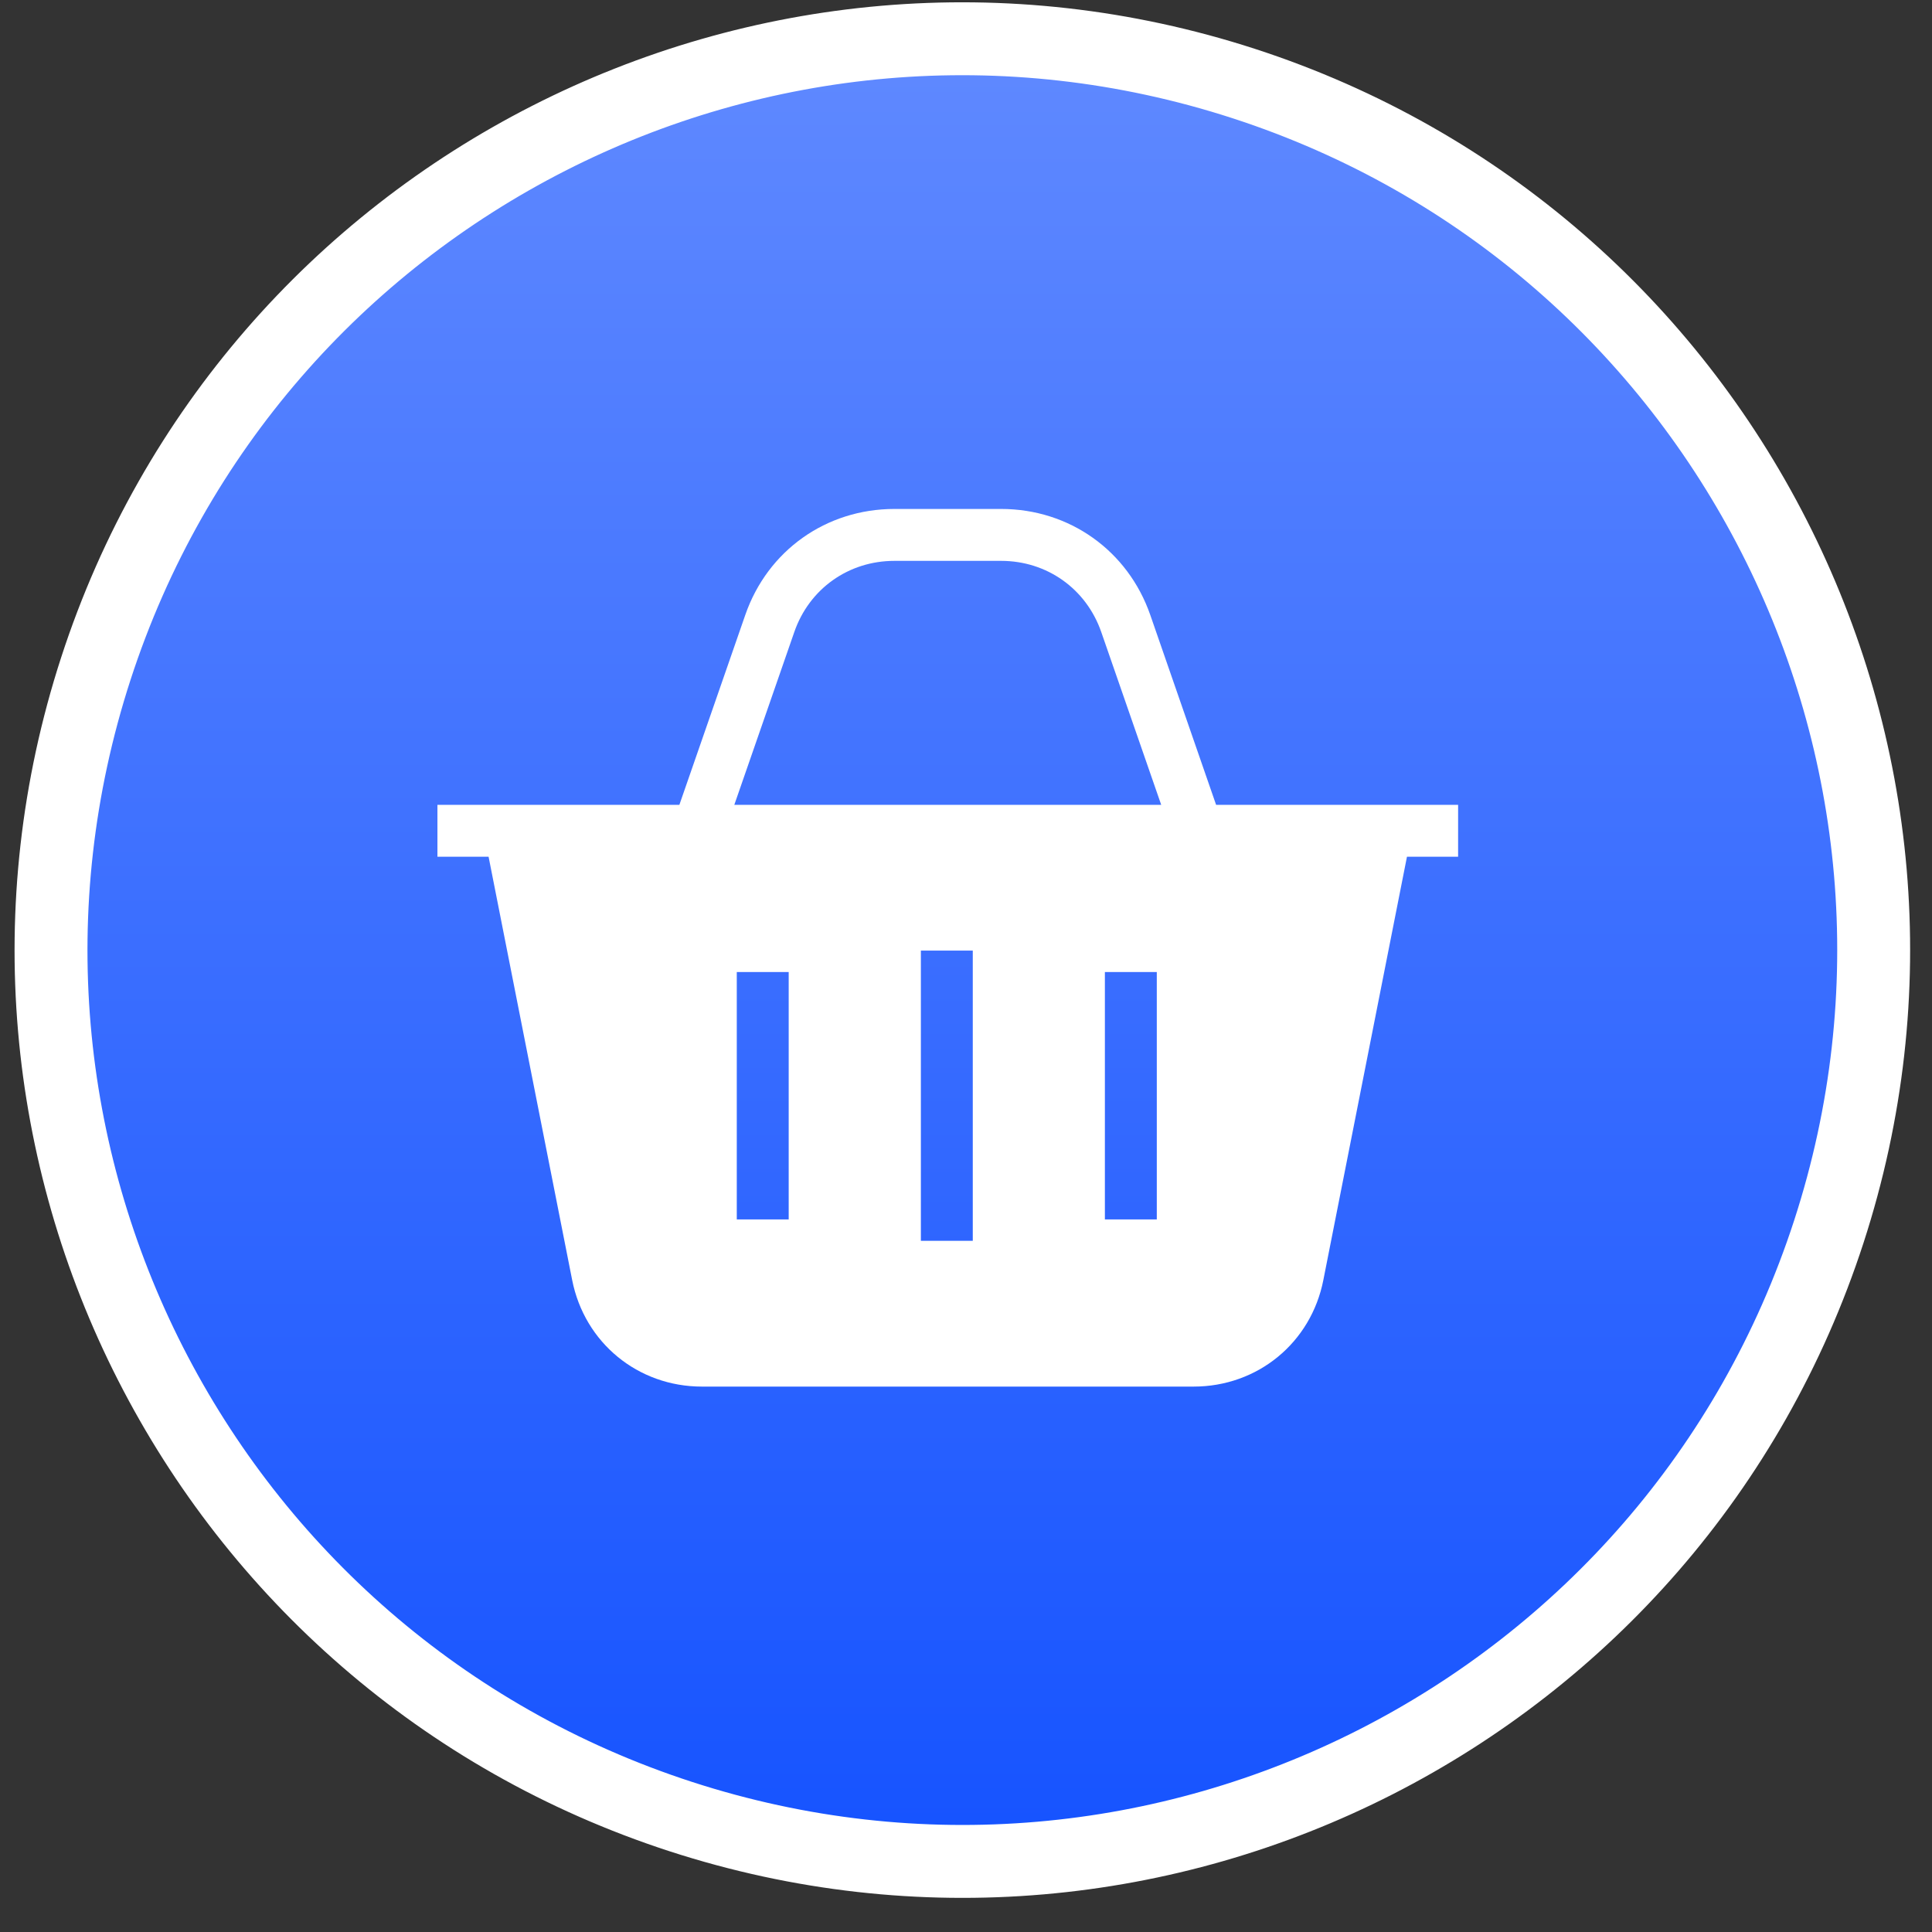
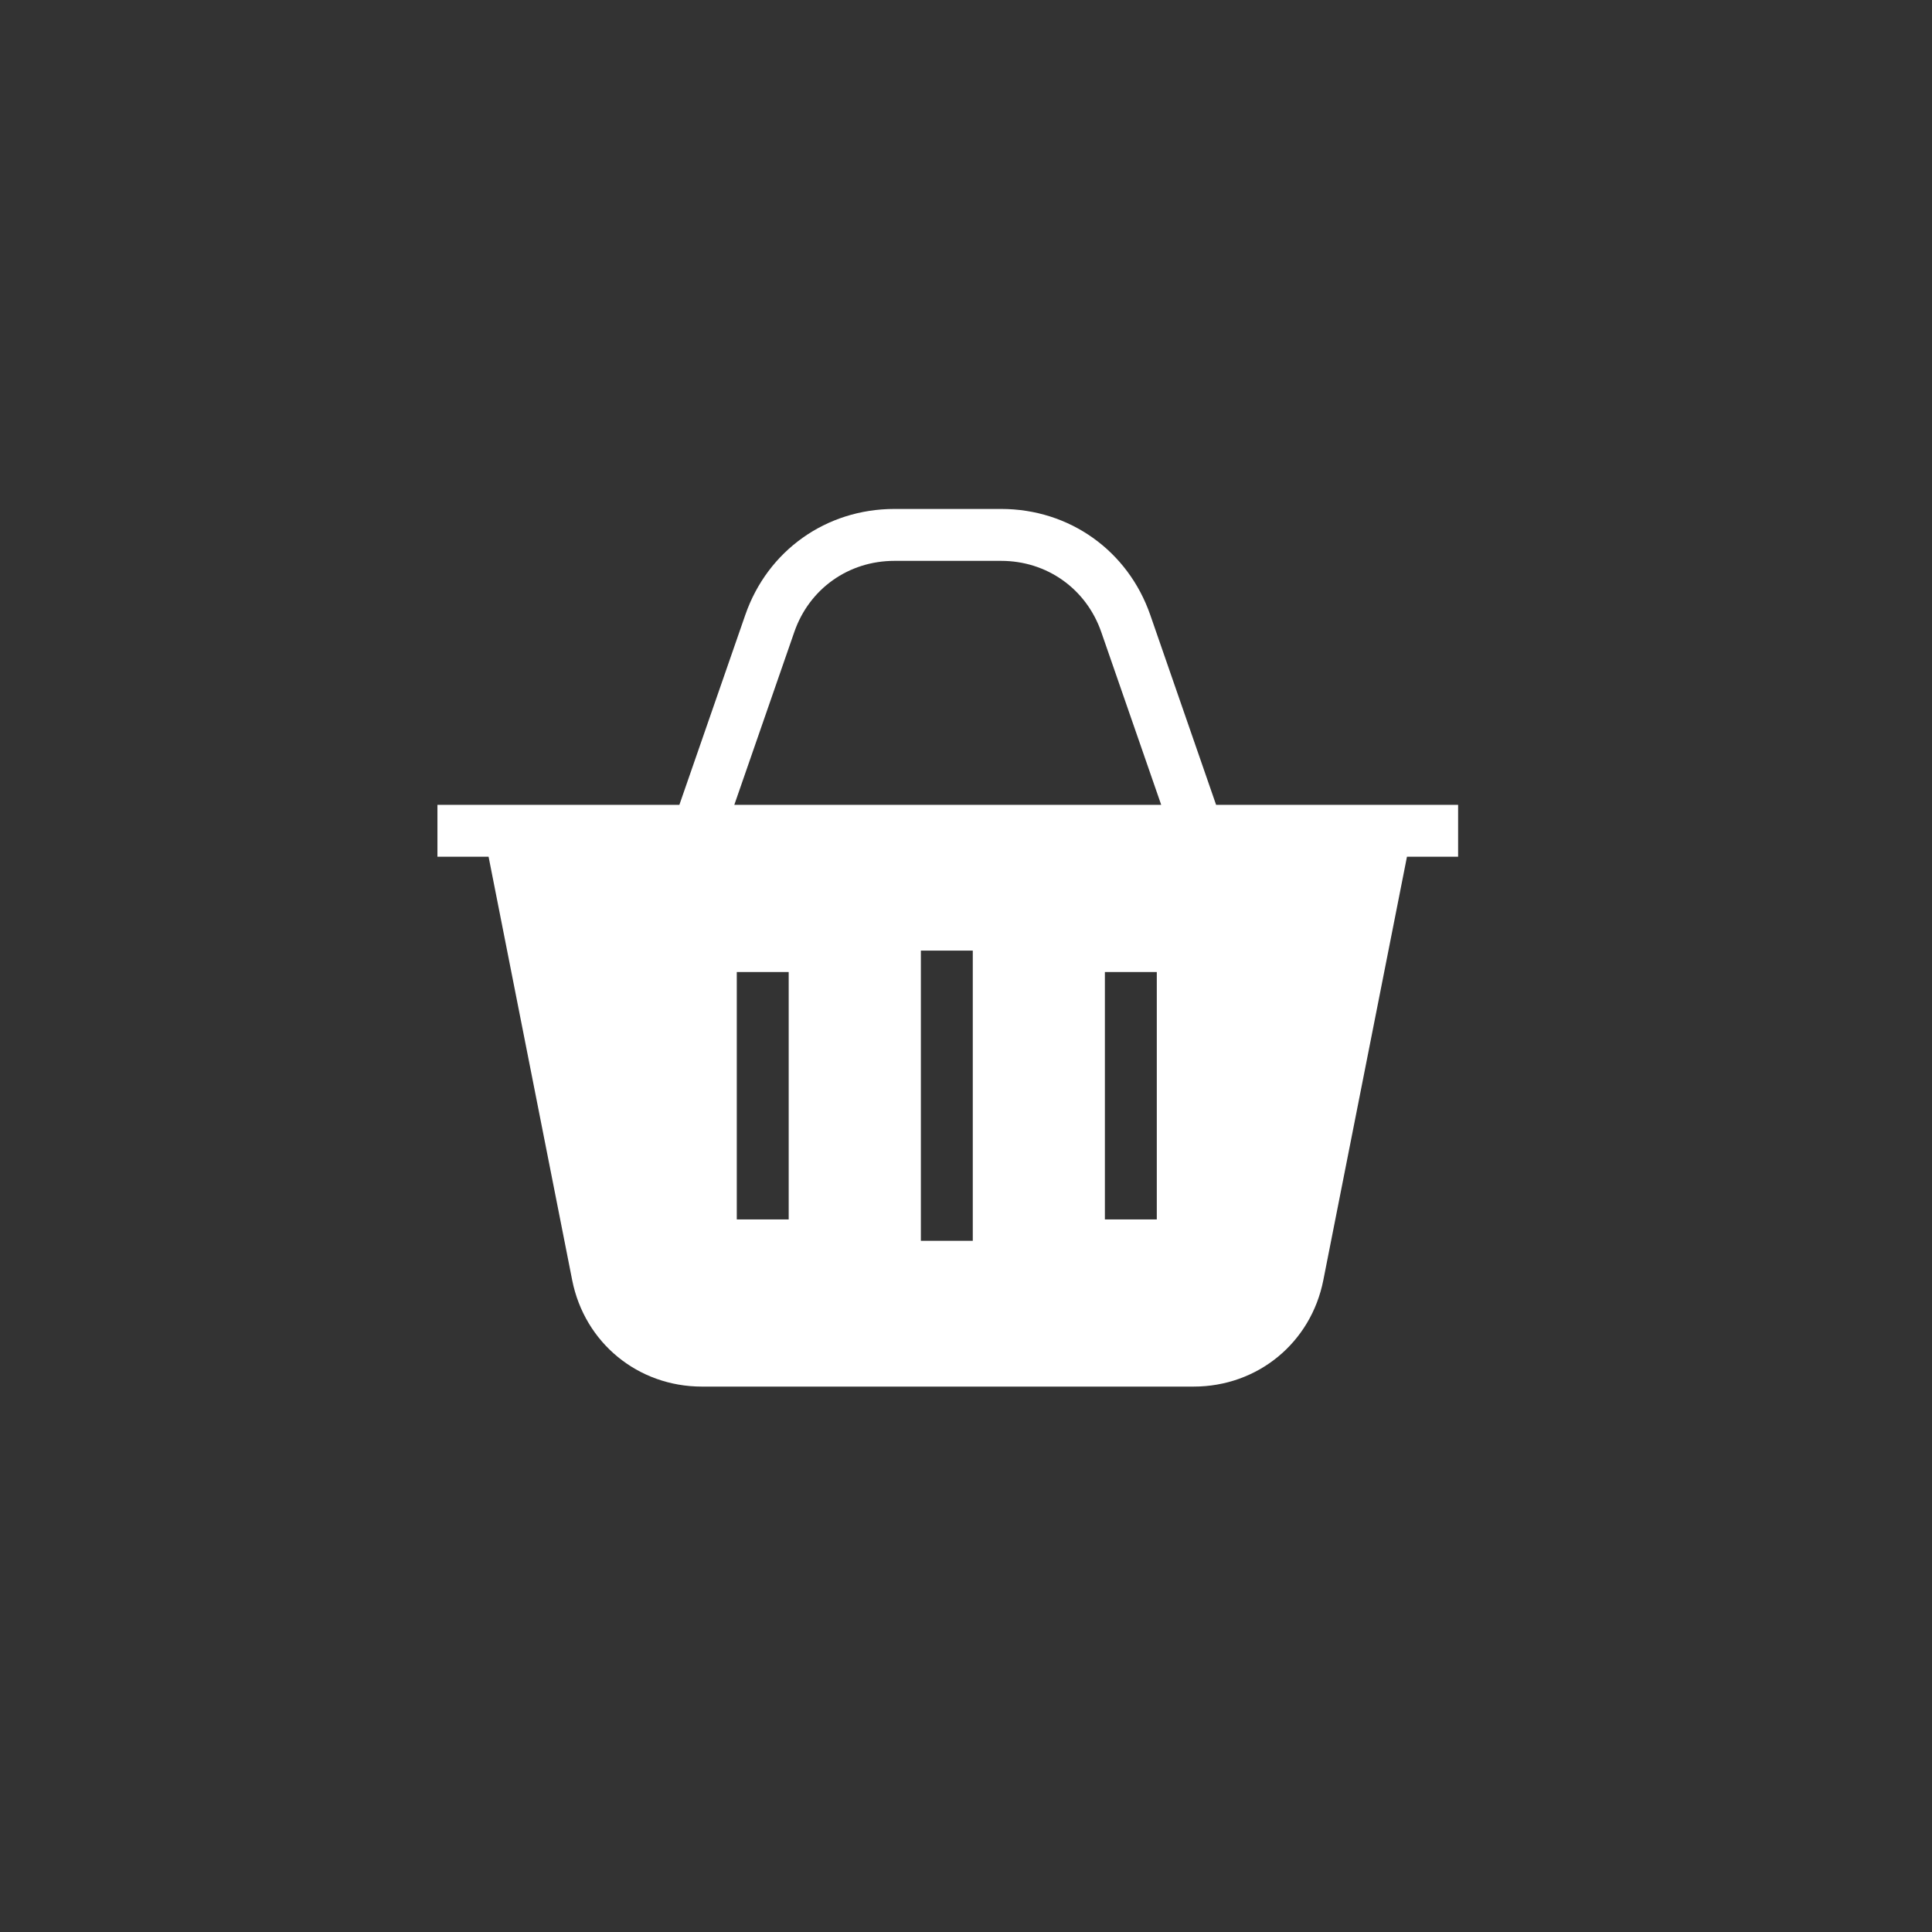
<svg xmlns="http://www.w3.org/2000/svg" width="53" height="53" viewBox="0 0 53 53" fill="none">
  <rect x="0" y="0" width="53" height="53" fill="#333333" stroke="none" />
-   <path d="M18.676 49.834C31.804 54.099 45.905 46.915 50.17 33.787C54.436 20.659 47.251 6.559 34.123 2.293C20.995 -1.972 6.895 5.212 2.63 18.34C-1.636 31.468 5.548 45.568 18.676 49.834Z" fill="url(#paint0_linear_195_5726)" stroke="white" stroke-width="2" />
  <path d="M33.361 22.079L31.555 16.87C30.941 15.104 29.335 13.962 27.464 13.962H24.536C22.663 13.962 21.057 15.104 20.445 16.87L18.637 22.079H12V23.502H13.403L15.696 35.115C16.036 36.836 17.5 38.038 19.256 38.038H32.744C34.501 38.038 35.965 36.836 36.303 35.115L38.597 23.502H40V22.079H33.361ZM21.636 33.452H20.212V26.665H21.636V33.452ZM26.686 34.039H25.262V26.077H26.686V34.039ZM31.734 33.452H30.31V26.665H31.734V33.452ZM20.144 22.079L21.79 17.337C22.201 16.151 23.279 15.386 24.536 15.386H27.464C28.72 15.386 29.798 16.152 30.21 17.337L31.855 22.079H20.144Z" fill="white" />
  <defs>
    <linearGradient id="paint0_linear_195_5726" x1="26.4" y1="2.063" x2="26.4" y2="50.063" gradientUnits="userSpaceOnUse">
      <stop stop-color="#5E88FF" />
      <stop offset="1" stop-color="#1754FF" />
    </linearGradient>
  </defs>
</svg>